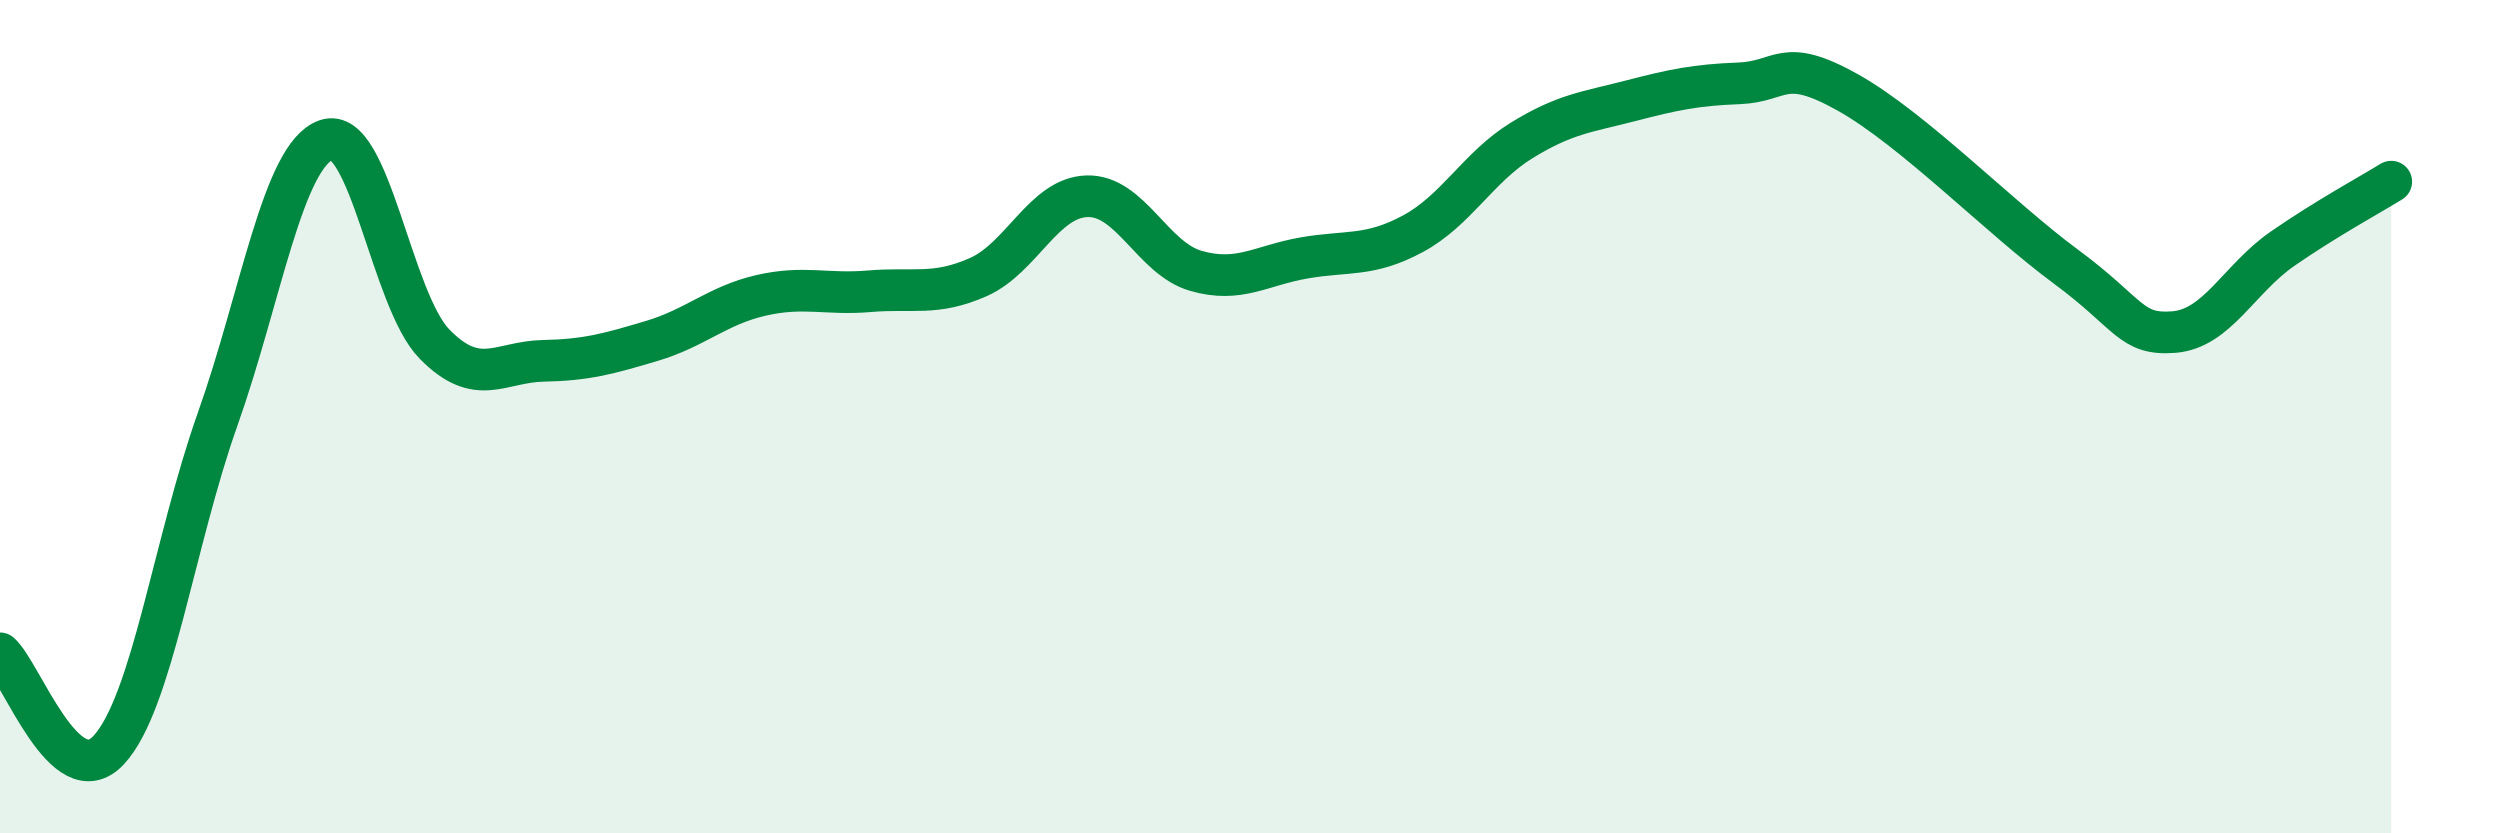
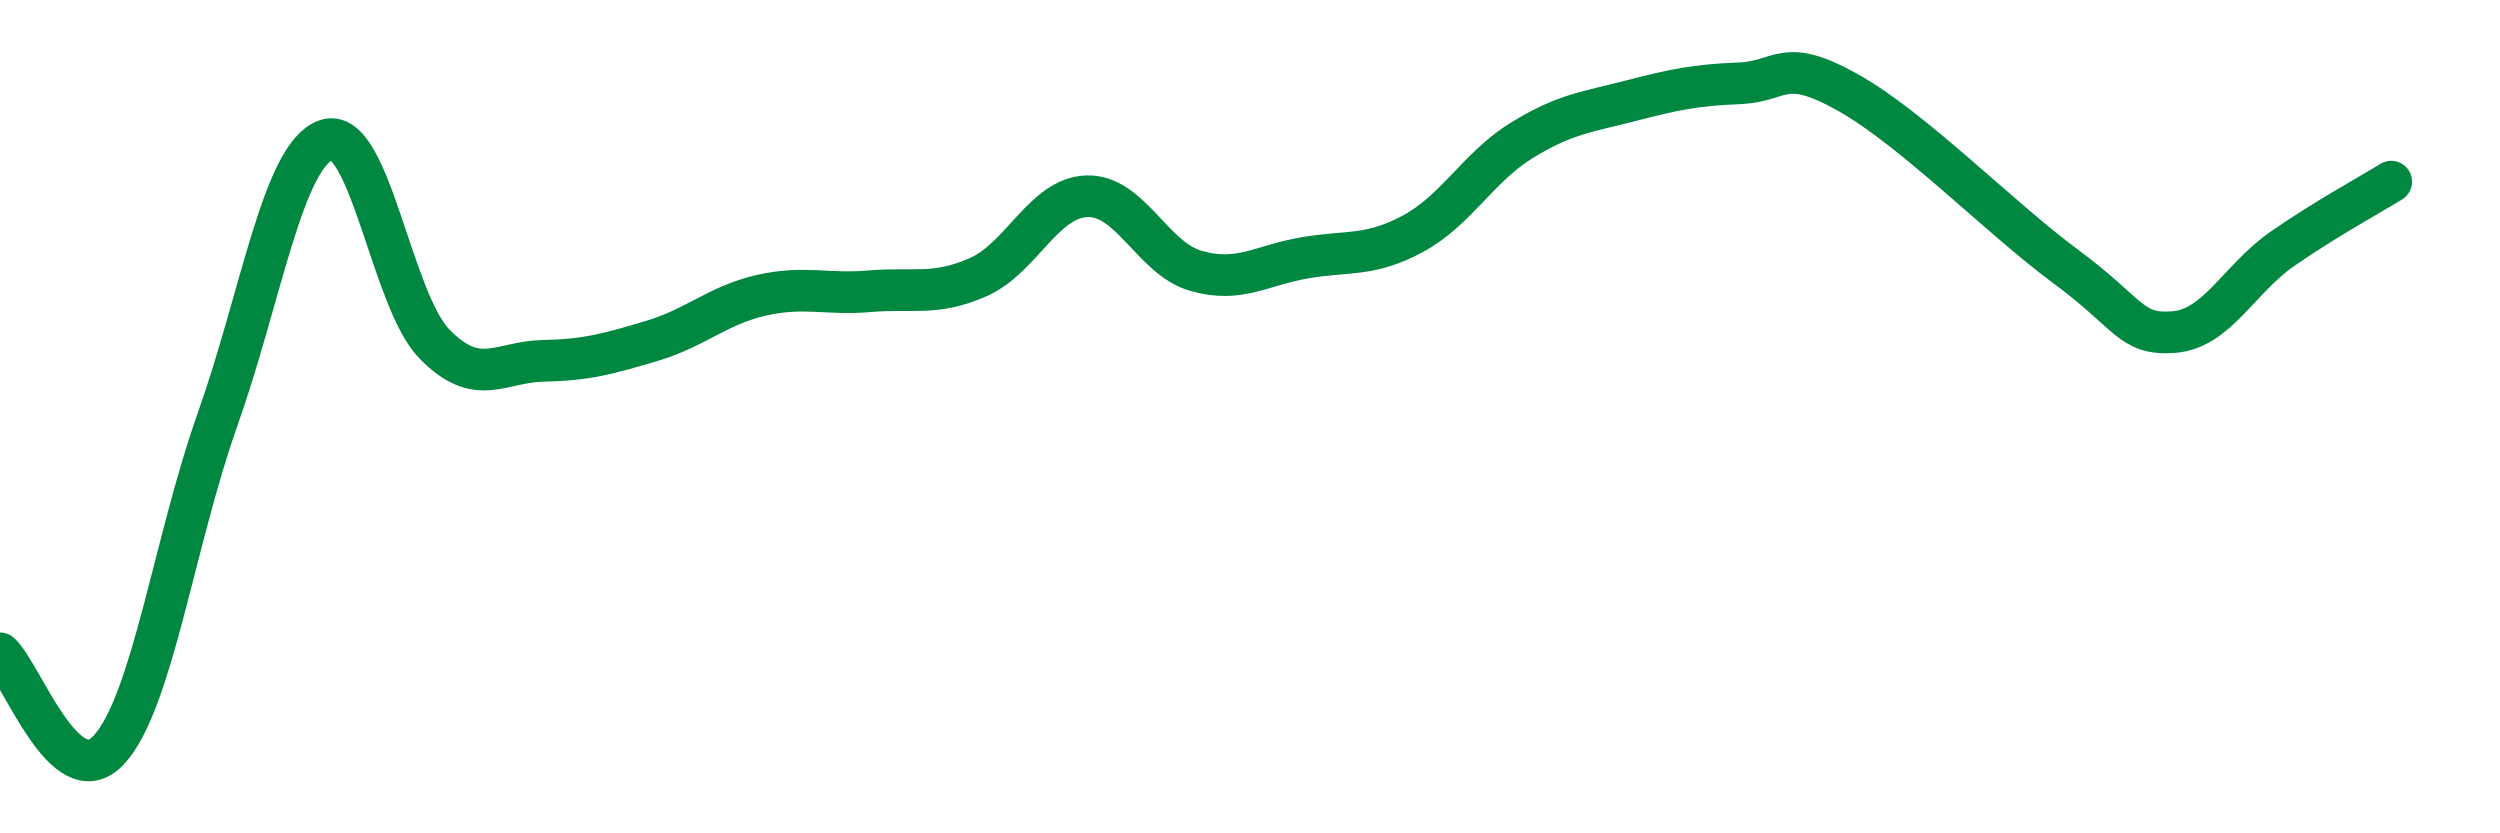
<svg xmlns="http://www.w3.org/2000/svg" width="60" height="20" viewBox="0 0 60 20">
-   <path d="M 0,15.68 C 0.52,16.14 1.57,19.12 2.61,18 C 3.65,16.88 4.18,13 5.22,10.07 C 6.26,7.14 6.79,3.72 7.83,3.36 C 8.87,3 9.39,7.2 10.43,8.26 C 11.47,9.32 12,8.68 13.04,8.66 C 14.08,8.64 14.61,8.49 15.65,8.18 C 16.69,7.87 17.22,7.33 18.26,7.09 C 19.3,6.85 19.83,7.08 20.87,6.99 C 21.91,6.9 22.44,7.11 23.48,6.65 C 24.52,6.19 25.05,4.74 26.09,4.71 C 27.13,4.68 27.66,6.2 28.7,6.5 C 29.74,6.8 30.26,6.37 31.3,6.19 C 32.34,6.01 32.87,6.17 33.91,5.61 C 34.95,5.05 35.48,4.01 36.52,3.37 C 37.56,2.73 38.09,2.69 39.13,2.42 C 40.17,2.15 40.7,2.04 41.74,2 C 42.78,1.96 42.78,1.34 44.35,2.22 C 45.92,3.1 48.01,5.24 49.57,6.39 C 51.13,7.54 51.13,8.05 52.17,7.97 C 53.21,7.89 53.74,6.69 54.78,5.97 C 55.82,5.25 56.87,4.68 57.39,4.36L57.39 20L0 20Z" fill="#008740" opacity="0.1" stroke-linecap="round" stroke-linejoin="round" />
  <path d="M 0,15.68 C 0.52,16.14 1.57,19.12 2.61,18 C 3.65,16.88 4.18,13 5.22,10.07 C 6.26,7.14 6.79,3.72 7.83,3.36 C 8.87,3 9.39,7.2 10.43,8.26 C 11.47,9.32 12,8.68 13.04,8.66 C 14.08,8.64 14.61,8.49 15.65,8.18 C 16.69,7.87 17.22,7.33 18.26,7.09 C 19.3,6.85 19.83,7.08 20.87,6.99 C 21.91,6.9 22.44,7.11 23.48,6.65 C 24.52,6.19 25.05,4.74 26.09,4.71 C 27.13,4.68 27.66,6.2 28.7,6.5 C 29.74,6.8 30.26,6.37 31.3,6.19 C 32.34,6.01 32.87,6.17 33.91,5.61 C 34.95,5.05 35.48,4.01 36.52,3.37 C 37.56,2.73 38.09,2.69 39.13,2.42 C 40.17,2.15 40.7,2.04 41.74,2 C 42.78,1.96 42.78,1.34 44.35,2.22 C 45.92,3.1 48.01,5.24 49.57,6.39 C 51.13,7.54 51.13,8.05 52.17,7.97 C 53.21,7.89 53.74,6.69 54.78,5.97 C 55.82,5.25 56.87,4.68 57.39,4.36" stroke="#008740" stroke-width="1" fill="none" stroke-linecap="round" stroke-linejoin="round" />
</svg>